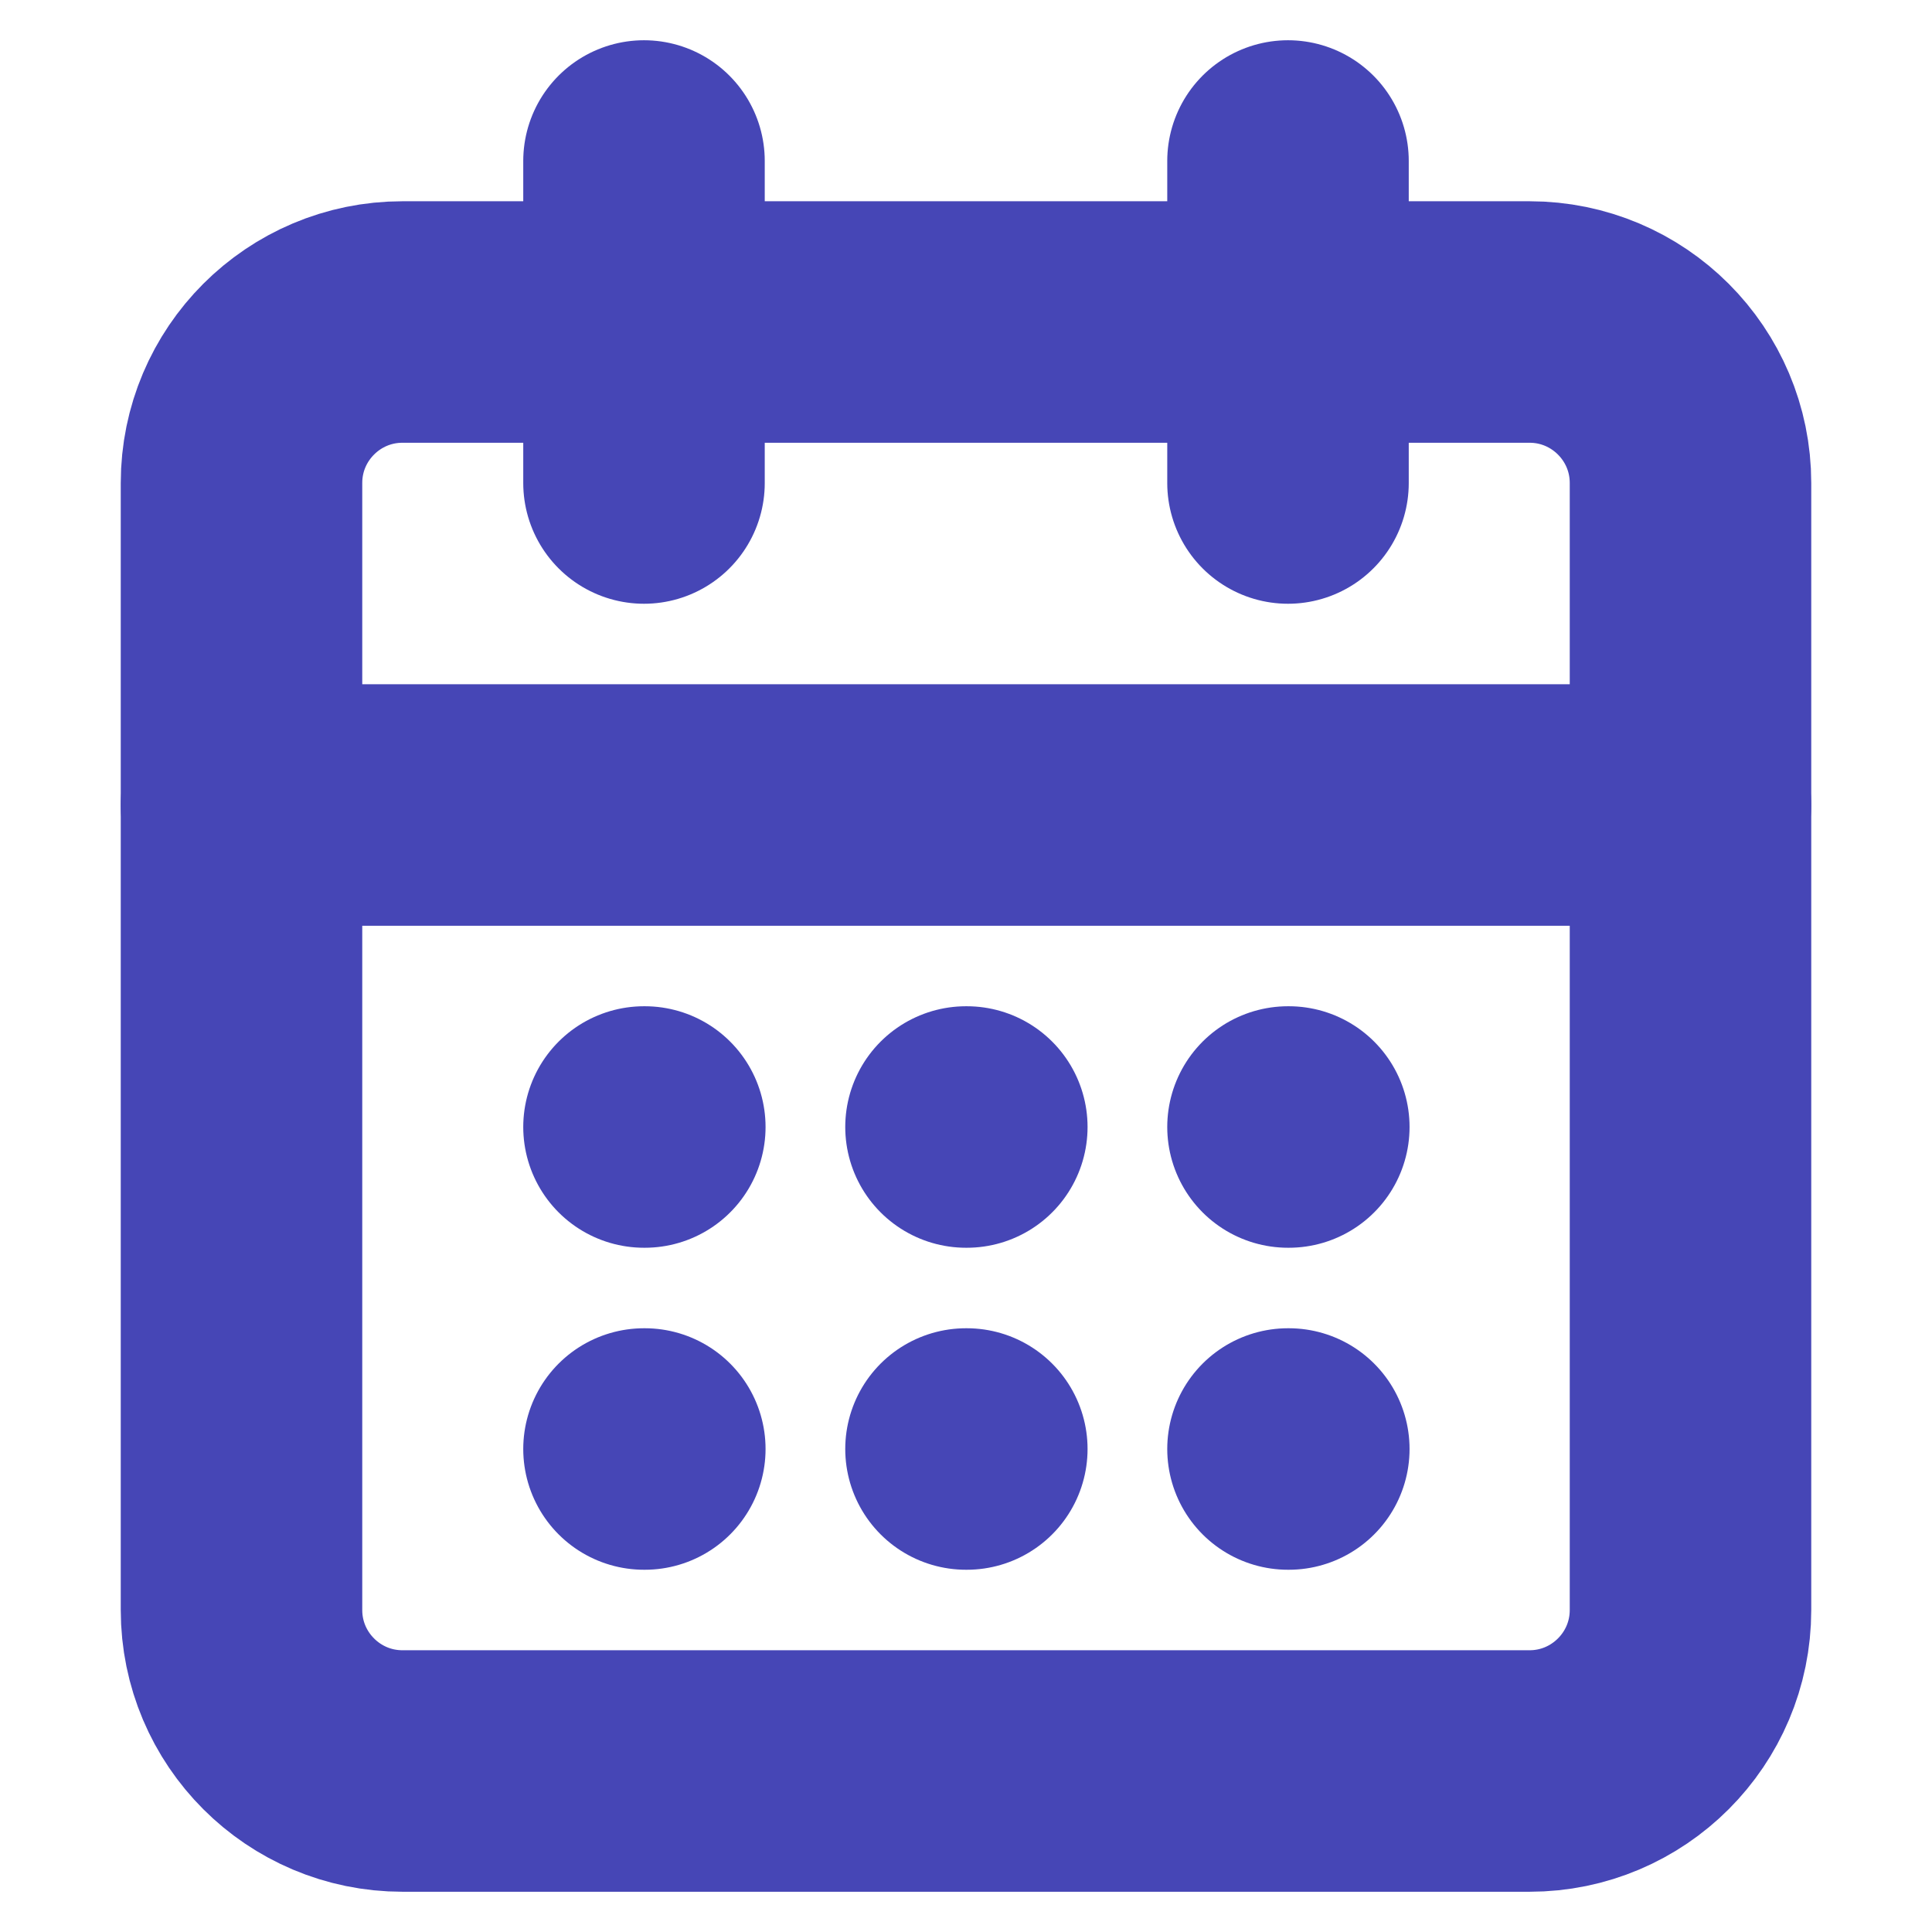
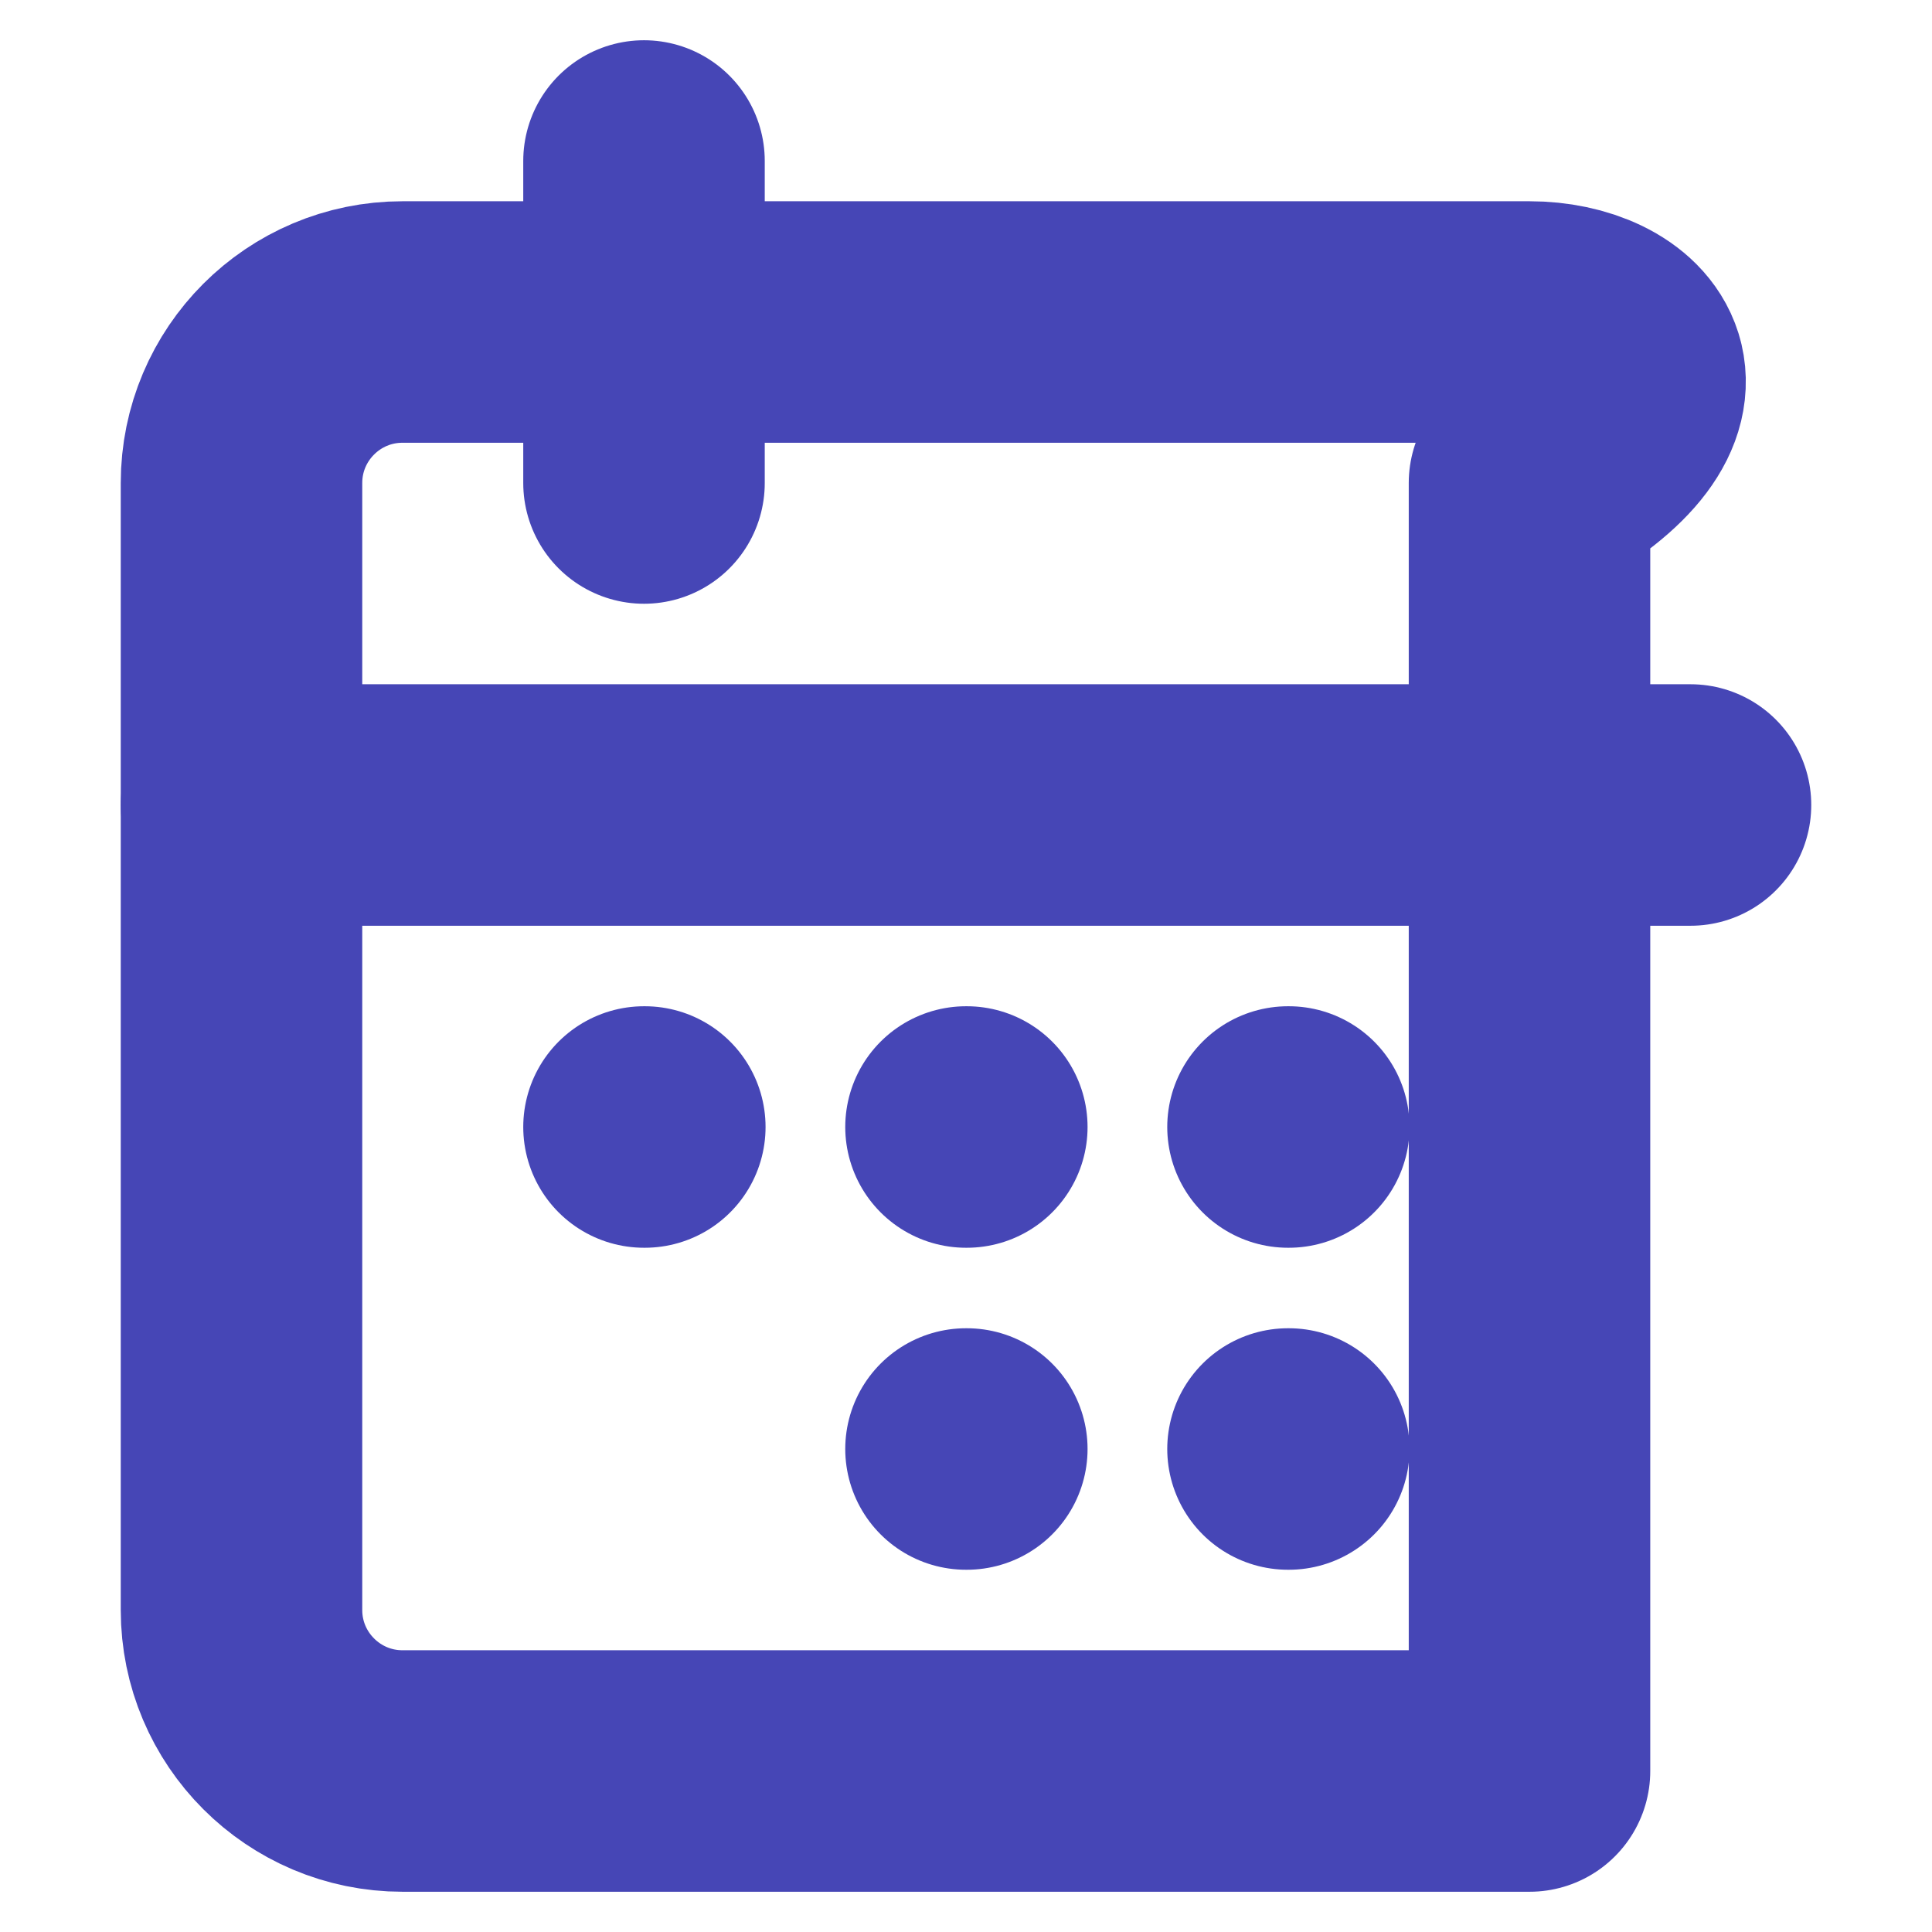
<svg xmlns="http://www.w3.org/2000/svg" width="12" height="12" viewBox="0 0 12 12" fill="none">
  <g clip-path="url(#clip0_522_9558)">
    <path d="M4 1V3" stroke="#4646B6" stroke-width="1.5" stroke-linecap="round" stroke-linejoin="round" />
-     <path d="M8 1V3" stroke="#4646B6" stroke-width="1.5" stroke-linecap="round" stroke-linejoin="round" />
-     <path d="M9.5 2H2.5C1.948 2 1.5 2.448 1.5 3V10C1.5 10.552 1.948 11 2.5 11H9.5C10.052 11 10.5 10.552 10.5 10V3C10.5 2.448 10.052 2 9.5 2Z" stroke="#4646B6" stroke-width="1.5" stroke-linecap="round" stroke-linejoin="round" />
+     <path d="M9.5 2H2.5C1.948 2 1.5 2.448 1.5 3V10C1.5 10.552 1.948 11 2.5 11H9.5V3C10.5 2.448 10.052 2 9.5 2Z" stroke="#4646B6" stroke-width="1.5" stroke-linecap="round" stroke-linejoin="round" />
    <path d="M1.5 5H10.5" stroke="#4646B6" stroke-width="1.5" stroke-linecap="round" stroke-linejoin="round" />
    <path d="M4 7H4.005" stroke="#4646B6" stroke-width="1.5" stroke-linecap="round" stroke-linejoin="round" />
    <path d="M6 7H6.005" stroke="#4646B6" stroke-width="1.5" stroke-linecap="round" stroke-linejoin="round" />
    <path d="M8 7H8.005" stroke="#4646B6" stroke-width="1.5" stroke-linecap="round" stroke-linejoin="round" />
-     <path d="M4 9H4.005" stroke="#4646B6" stroke-width="1.5" stroke-linecap="round" stroke-linejoin="round" />
    <path d="M6 9H6.005" stroke="#4646B6" stroke-width="1.5" stroke-linecap="round" stroke-linejoin="round" />
    <path d="M8 9H8.005" stroke="#4646B6" stroke-width="1.5" stroke-linecap="round" stroke-linejoin="round" />
  </g>
  <defs>
    <clipPath id="clip0_522_9558">
      <rect width="12" height="12" fill="white" />
    </clipPath>
  </defs>
</svg>